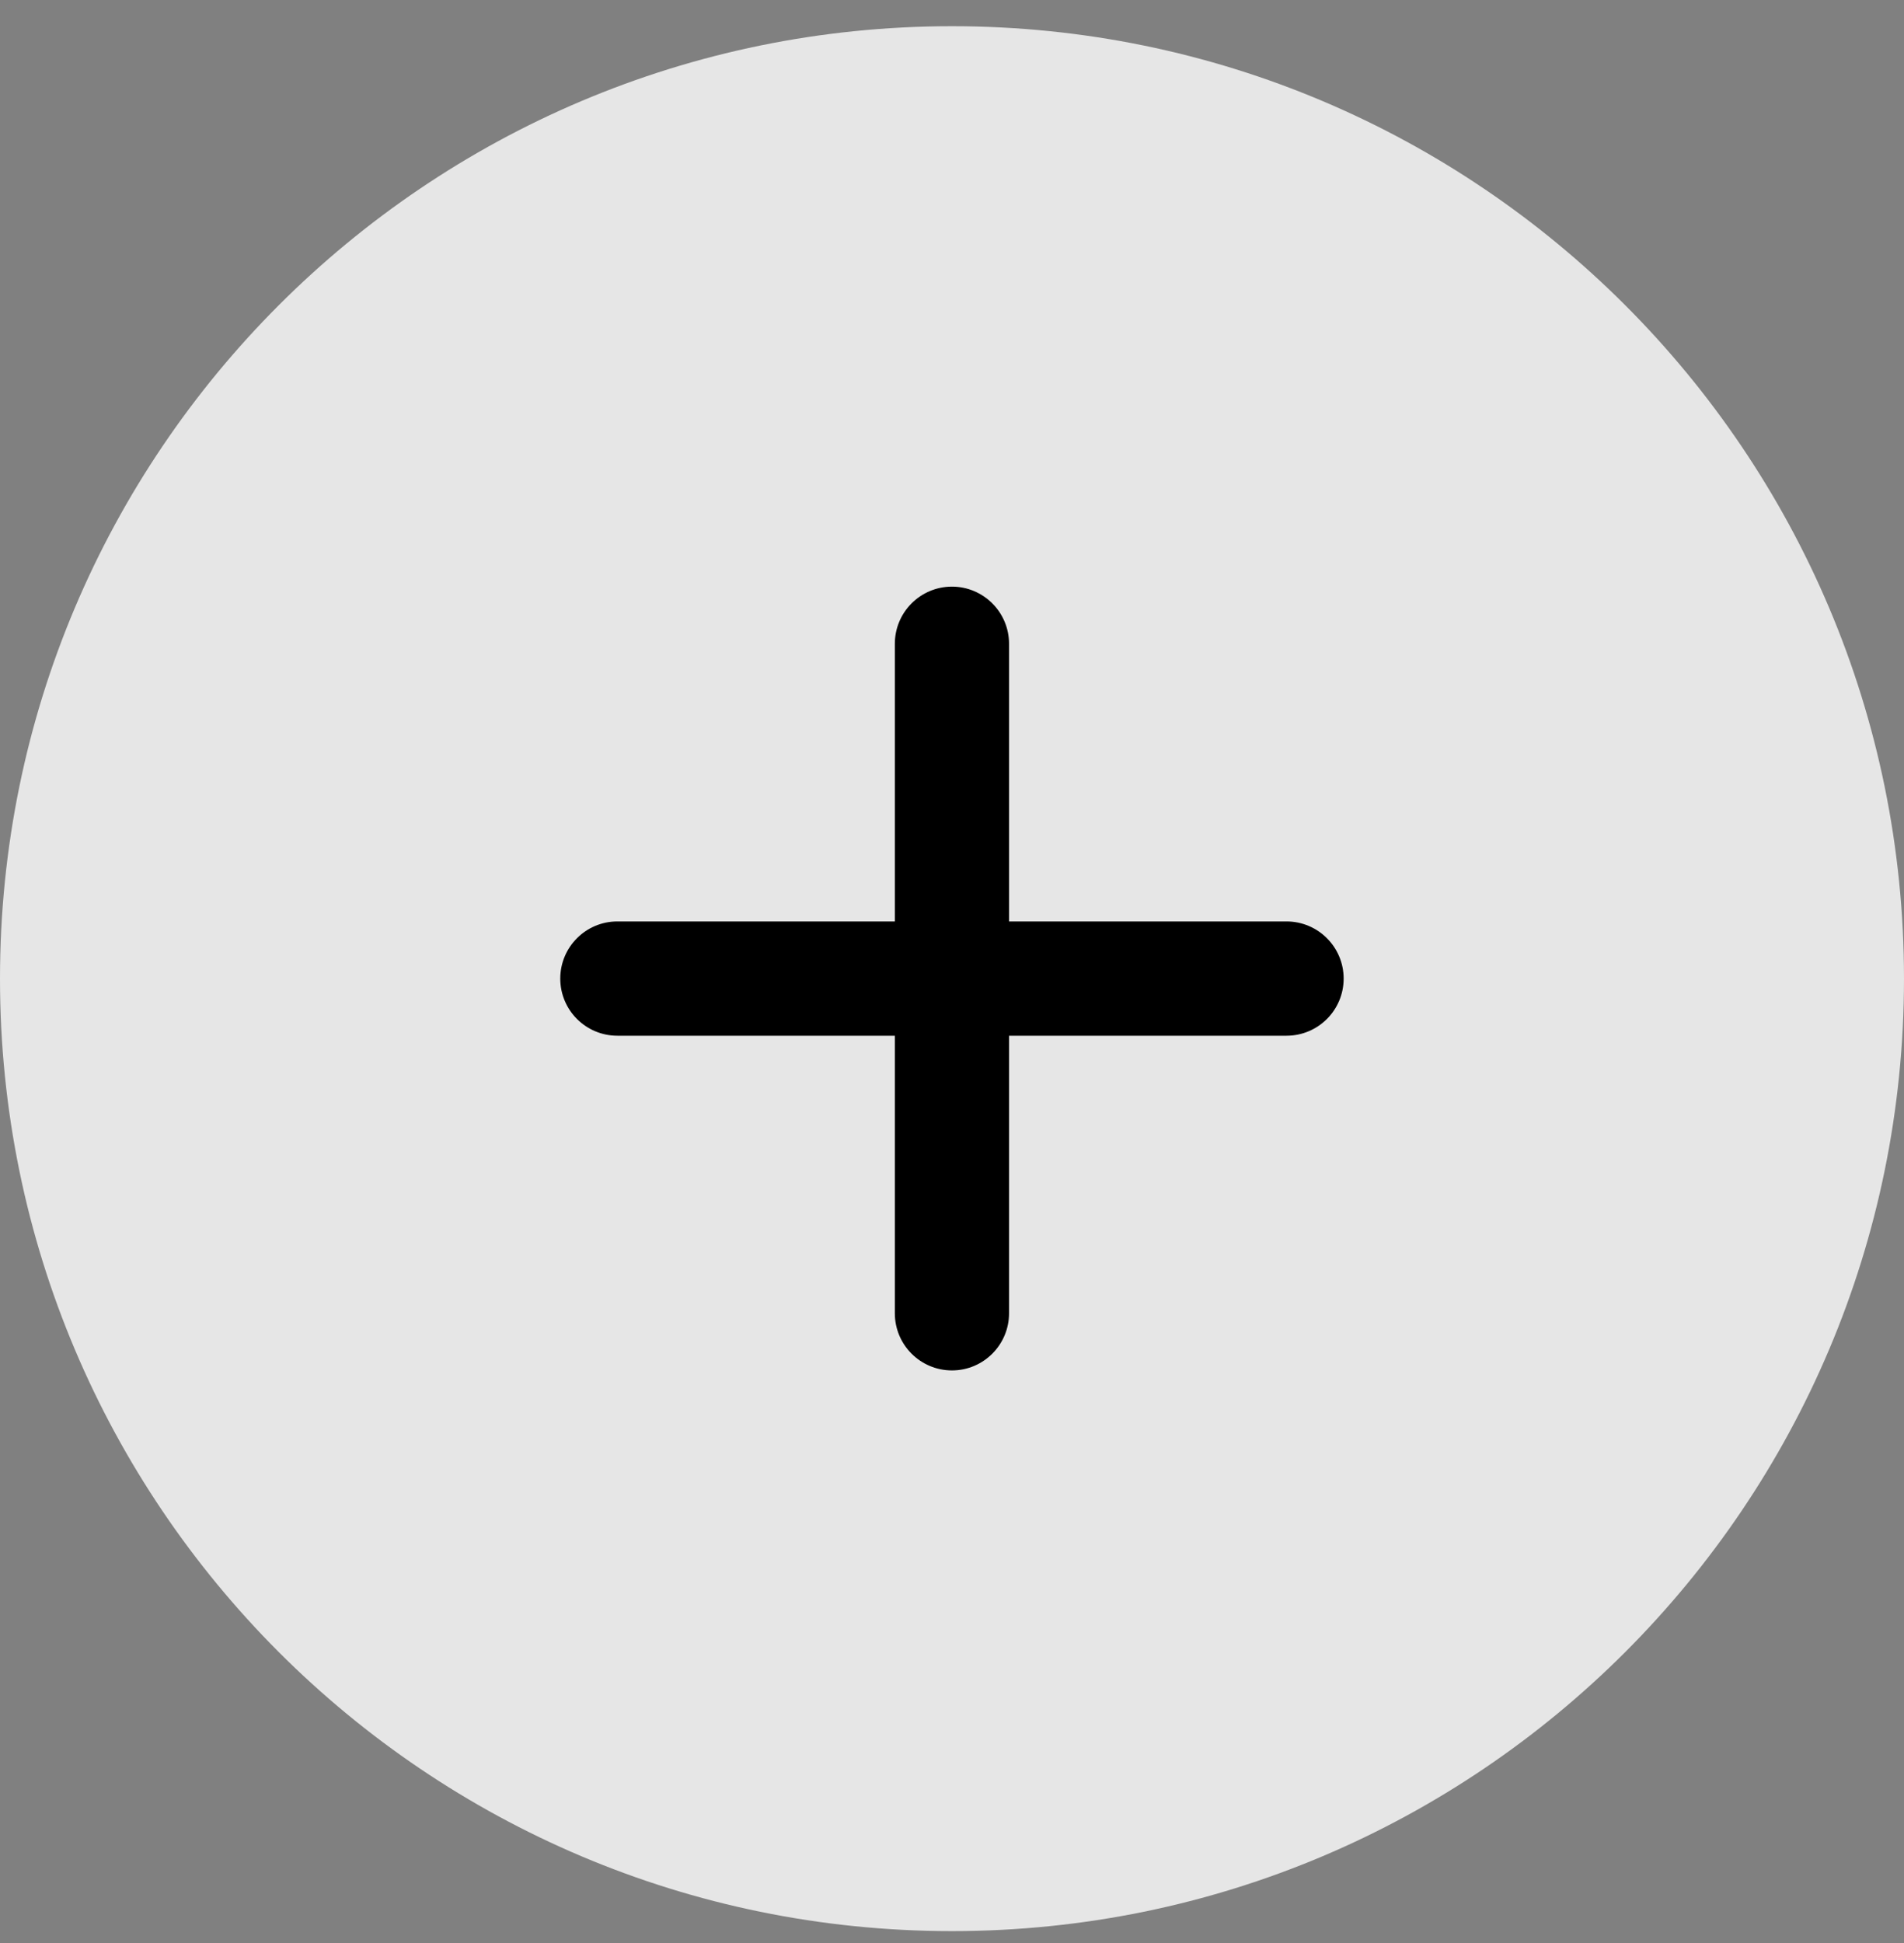
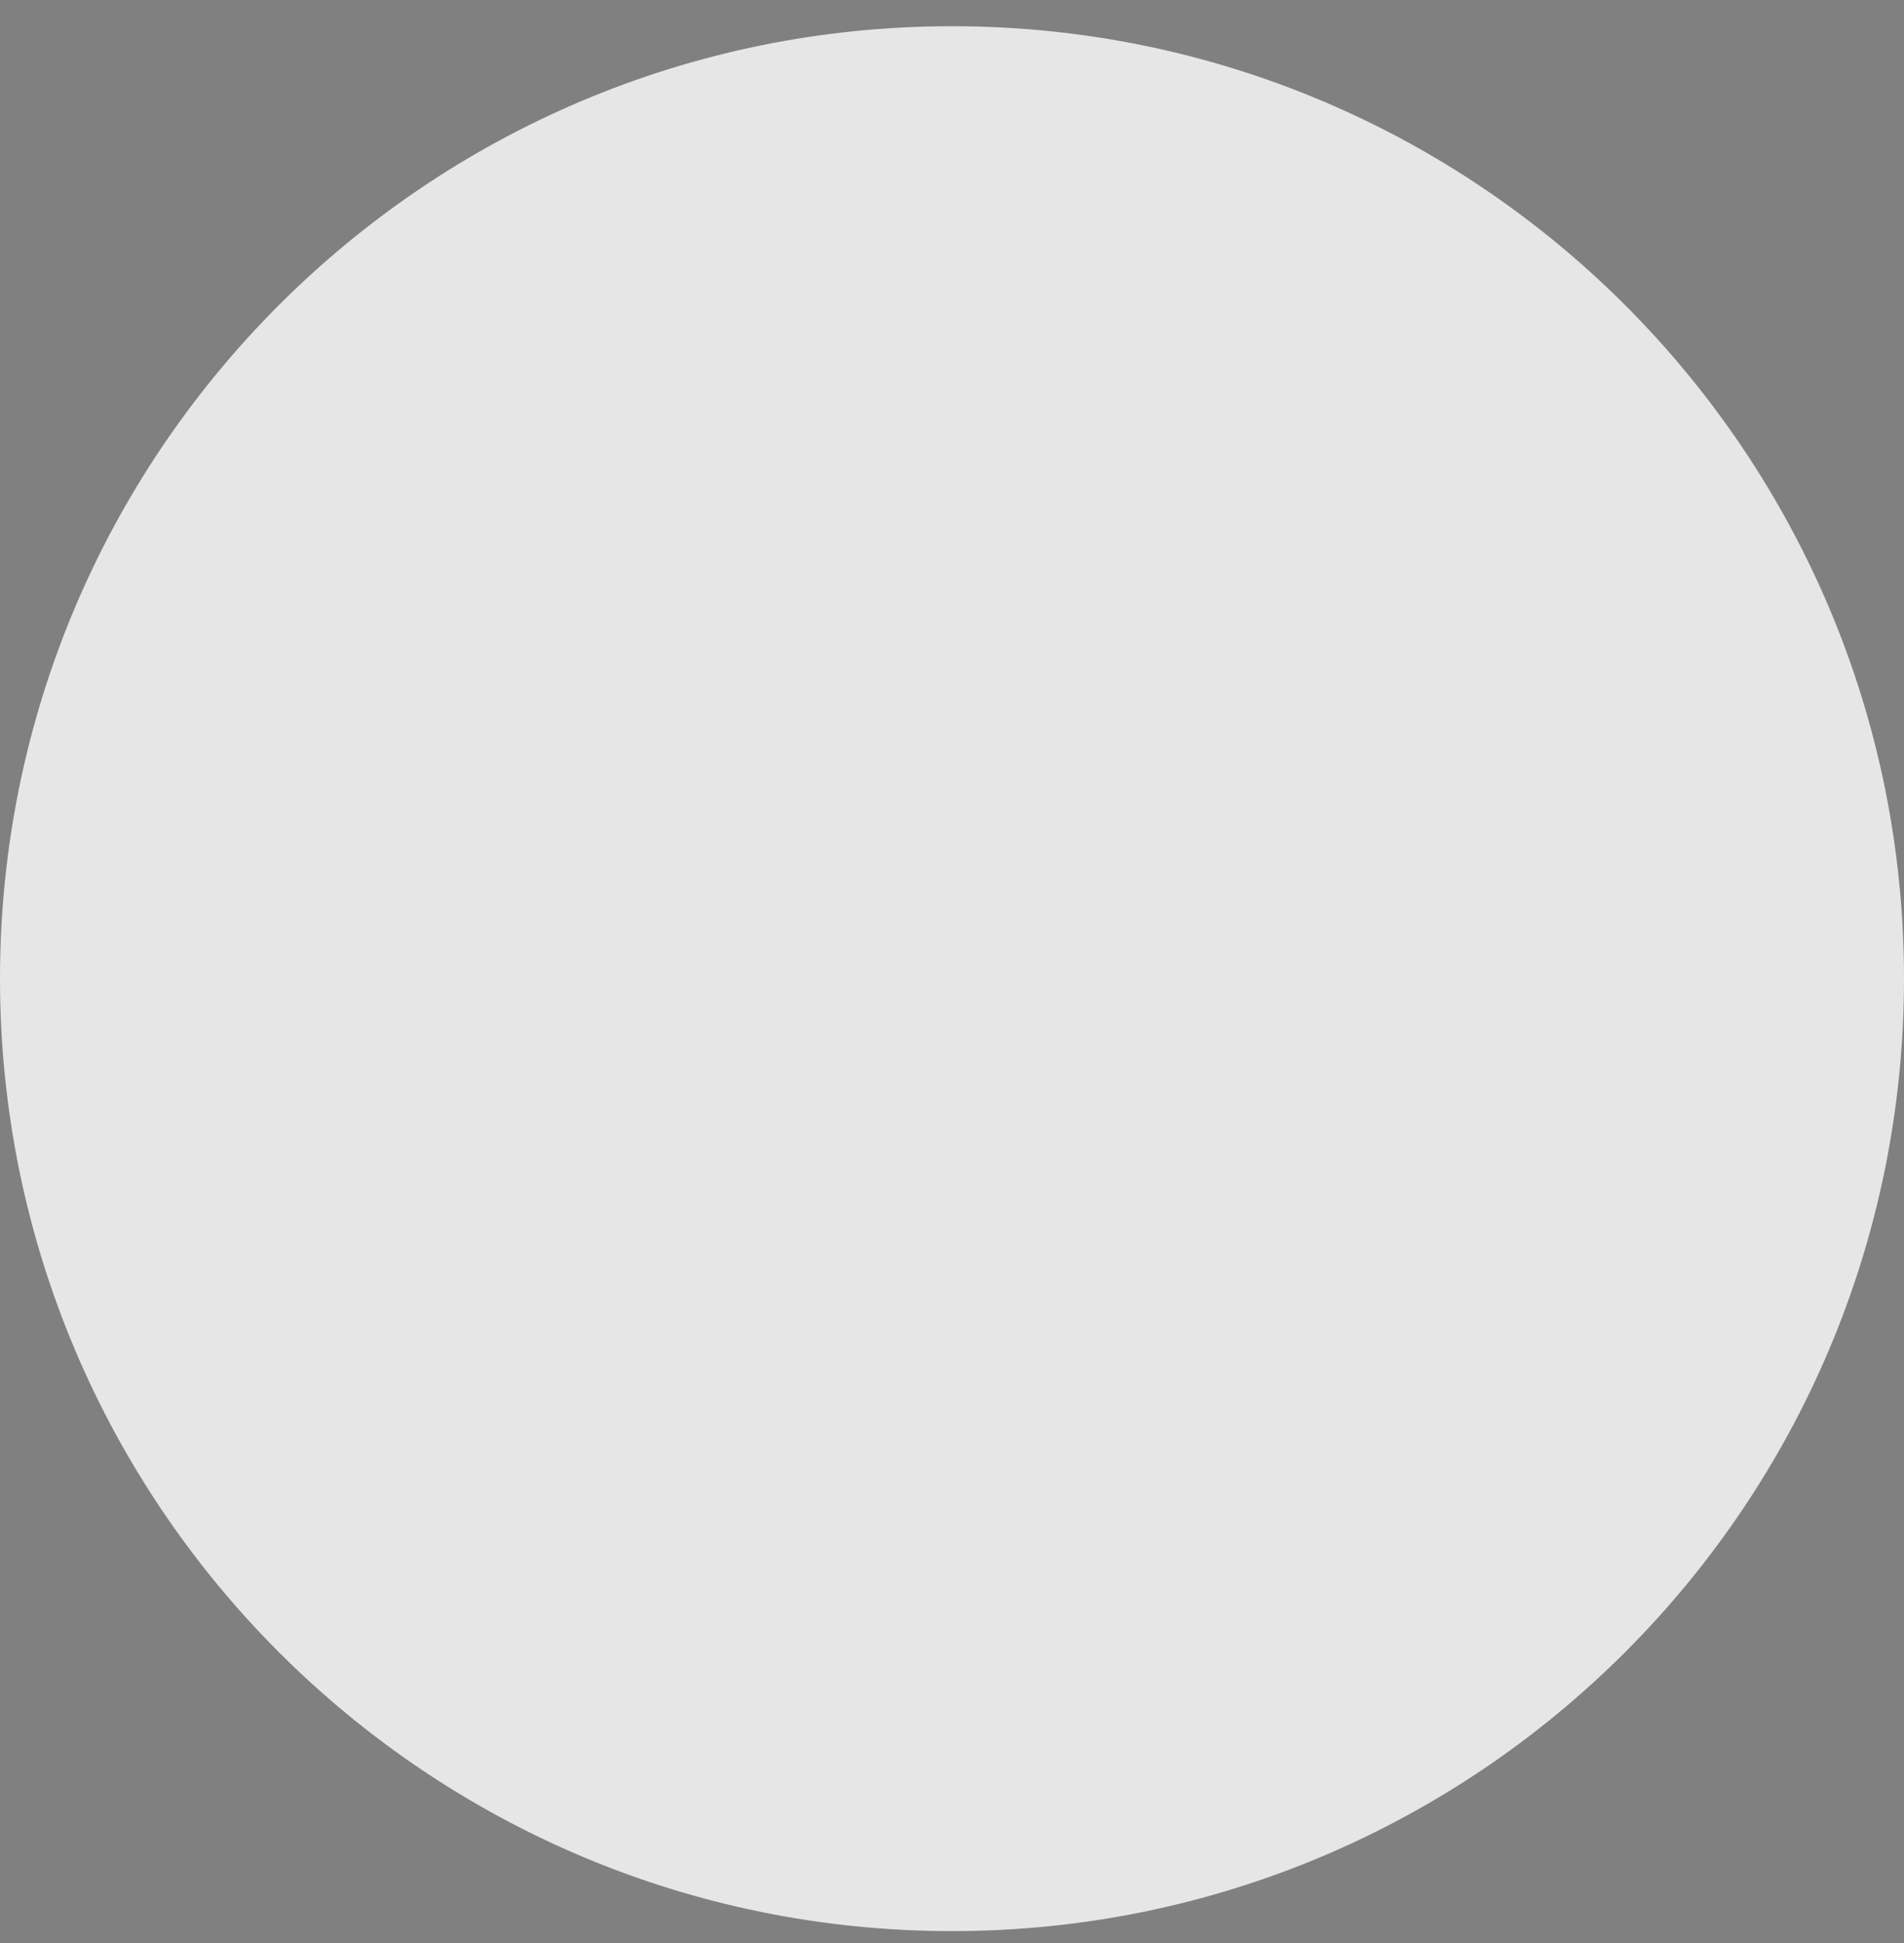
<svg xmlns="http://www.w3.org/2000/svg" width="50" height="51" viewBox="0 0 50 51" fill="none">
  <rect x="0" y="0" width="50" height="51" fill="#808080" stroke="none" />
  <path d="M0 25.688C0 11.88 11.193 0.688 25 0.688C38.807 0.688 50 11.88 50 25.688C50 39.495 38.807 50.688 25 50.688C11.193 50.688 0 39.495 0 25.688Z" fill="white" fill-opacity="0.8" />
-   <path d="M24.998 15.398C25.826 15.398 26.498 16.07 26.498 16.898V24.186H33.785C34.613 24.187 35.285 24.858 35.285 25.686C35.285 26.515 34.613 27.185 33.785 27.186H26.498V34.471C26.498 35.299 25.826 35.971 24.998 35.971C24.17 35.97 23.499 35.299 23.499 34.471V27.186H16.212C15.384 27.185 14.713 26.515 14.713 25.686C14.713 24.858 15.384 24.187 16.212 24.186H23.499V16.898C23.499 16.07 24.17 15.399 24.998 15.398Z" fill="currentColor" />
</svg>